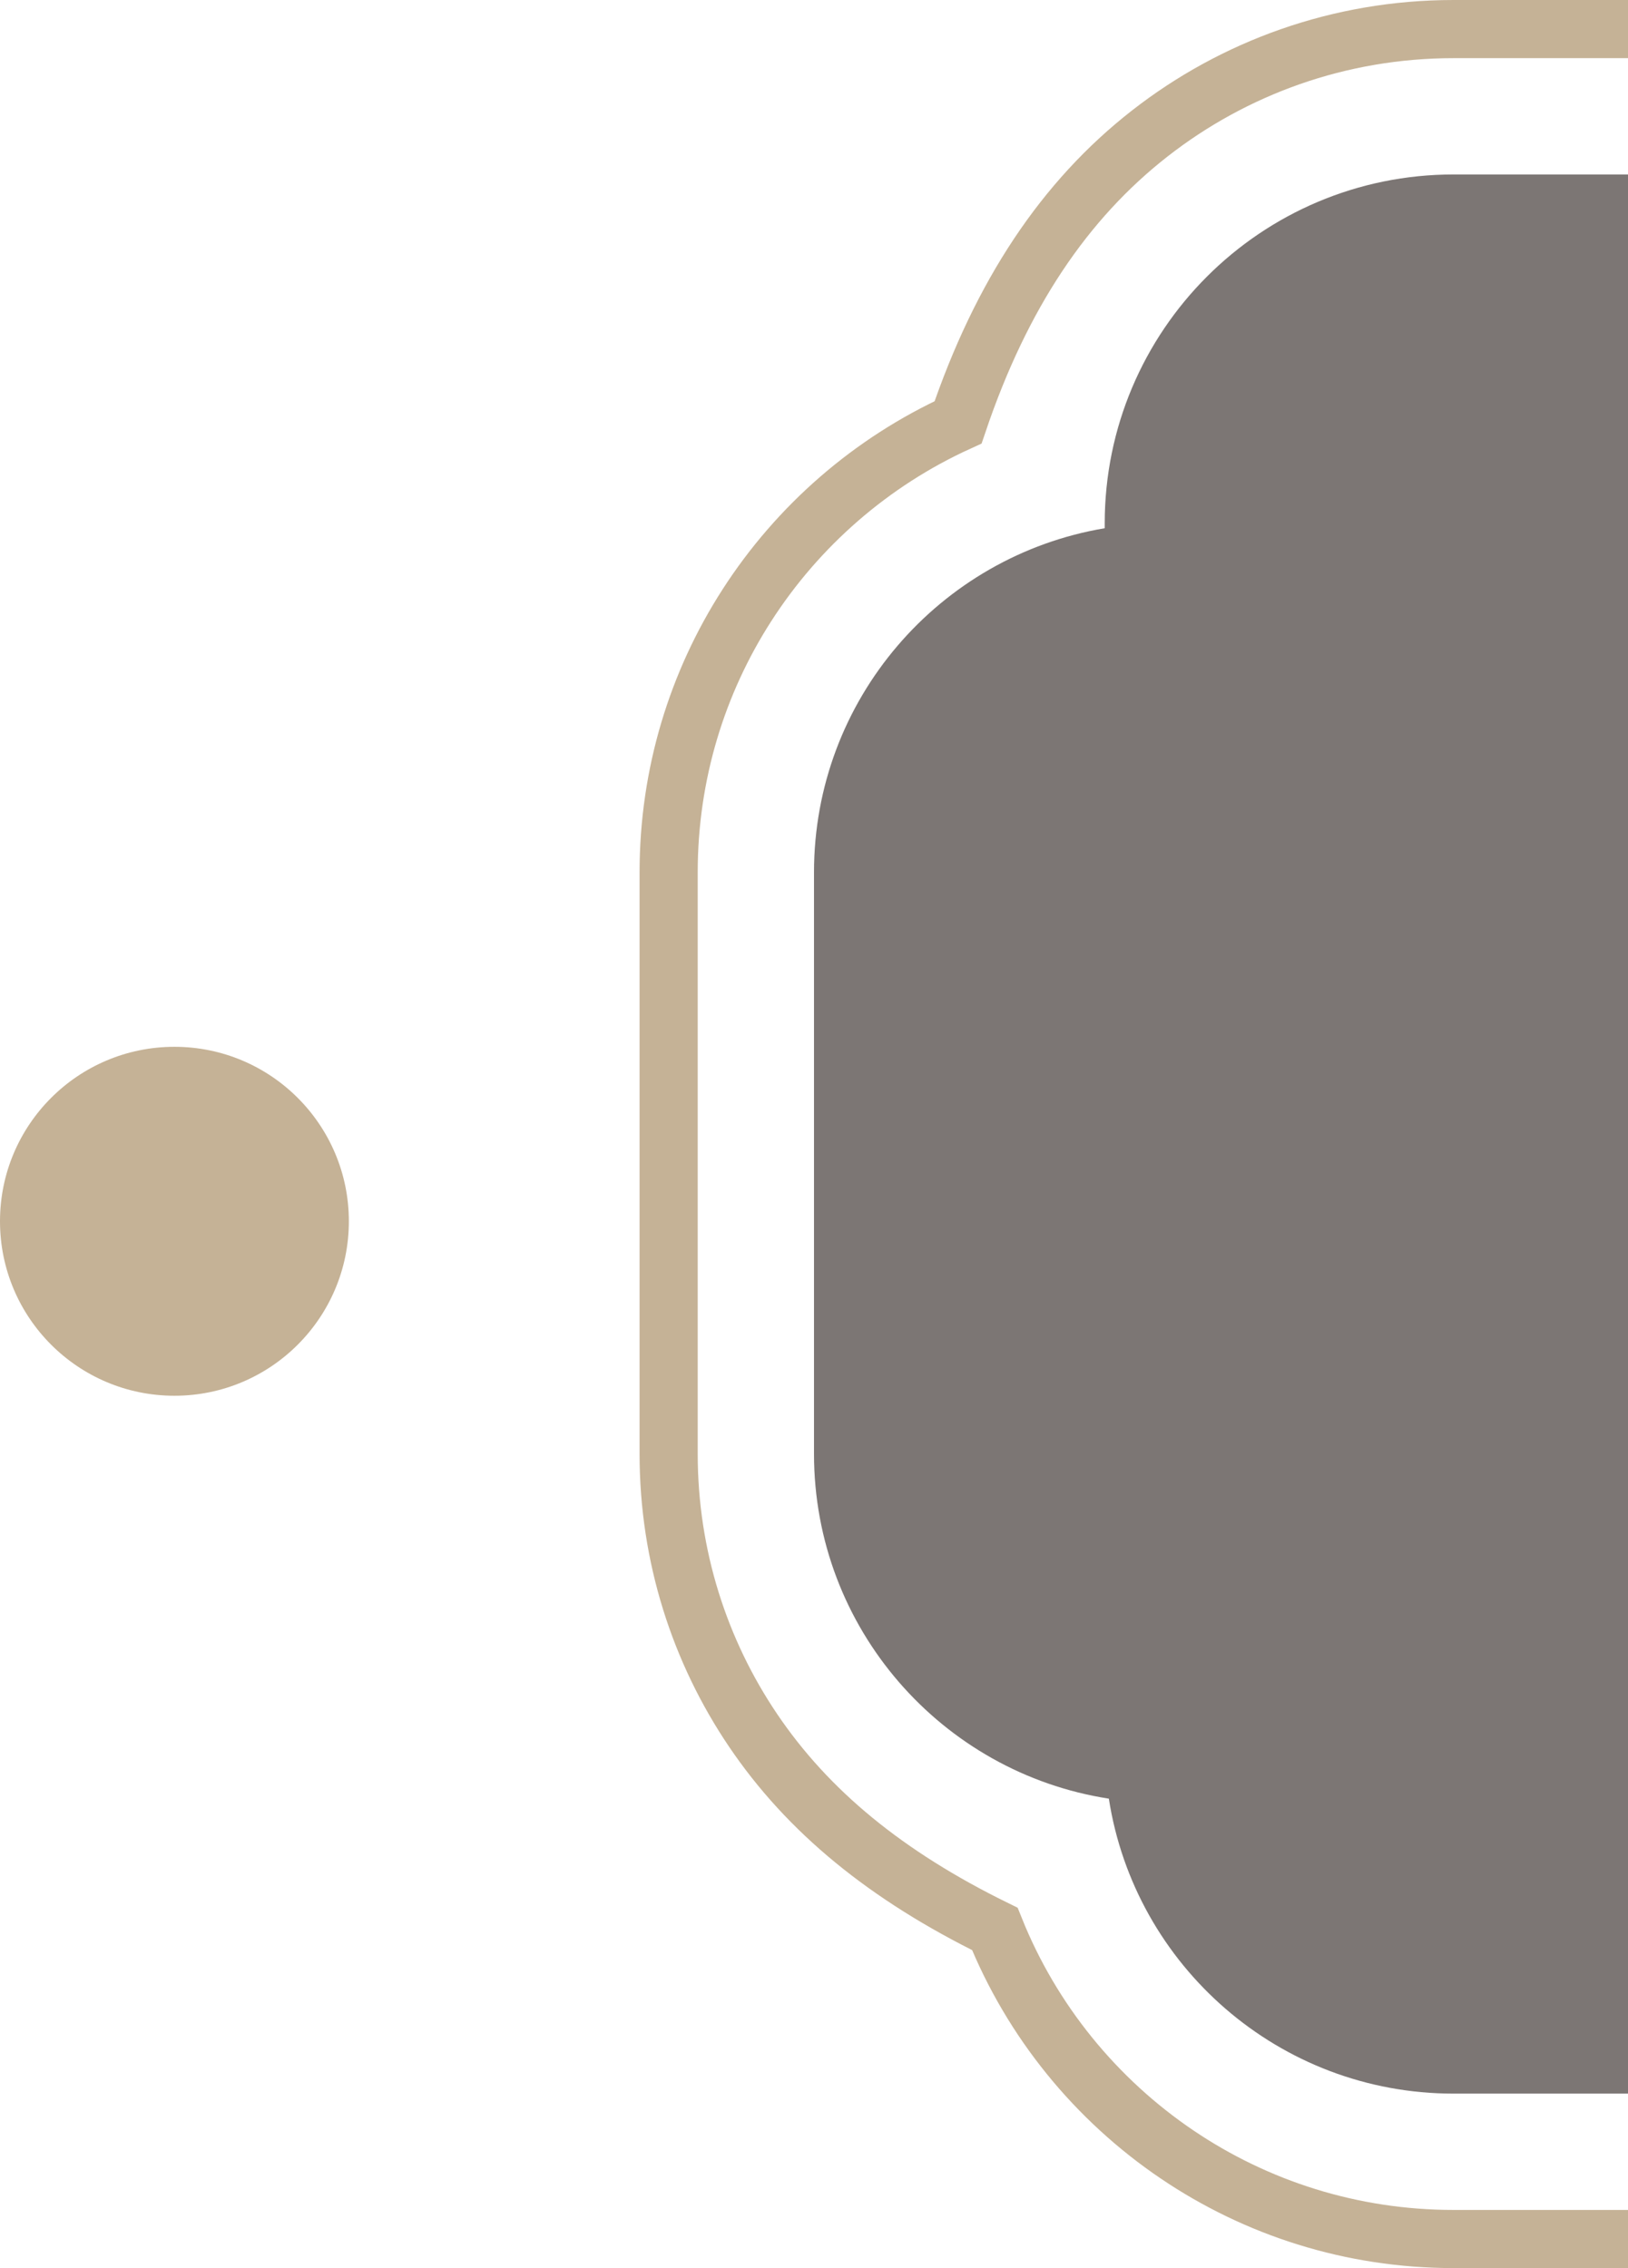
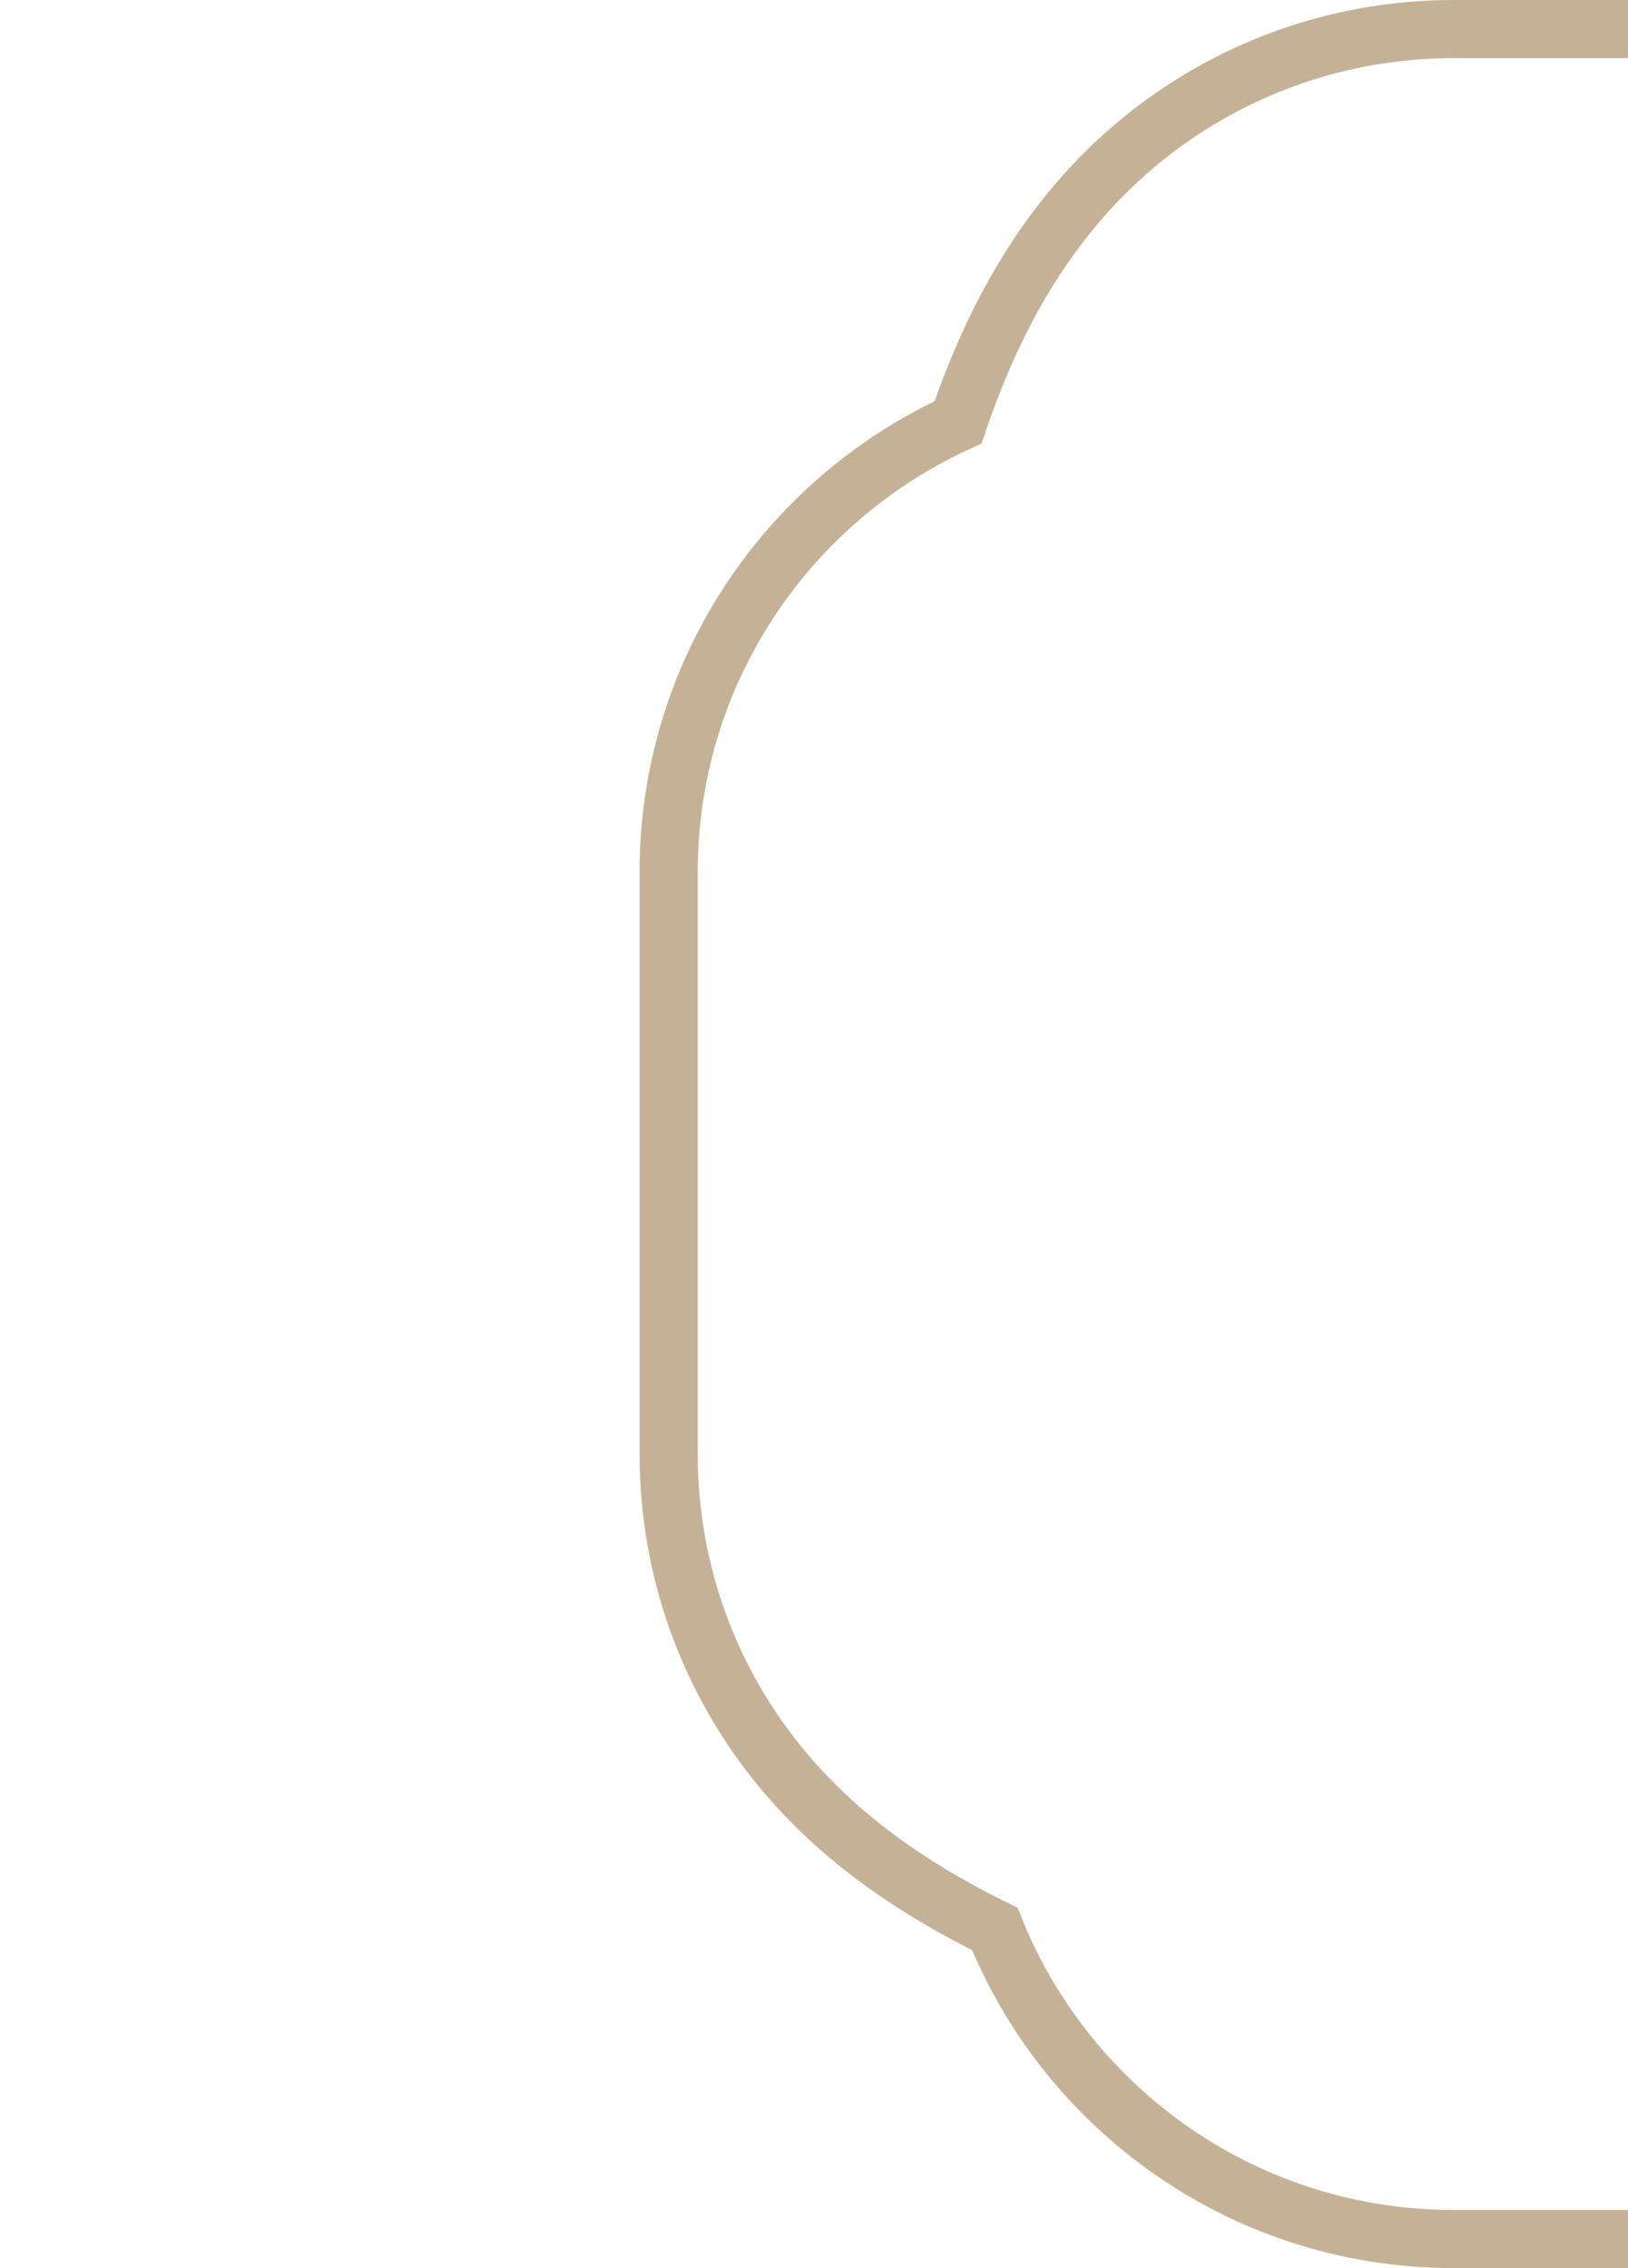
<svg xmlns="http://www.w3.org/2000/svg" width="28px" height="39px" viewBox="0 0 28 39" version="1.1">
  <title>标题</title>
  <g id="页面-1" stroke="none" stroke-width="1" fill="none" fill-rule="evenodd">
    <g id="古风套装-1" transform="translate(-122, -392)">
      <g id="内容-1" transform="translate(14, 392)">
        <g id="标题" transform="translate(108, 0)">
-           <path d="M107,3 C110.314,3 113,5.686 113,9 L113.001,9.342 C115.331,10.166 117,12.388 117,15 L117,25 C117,27.626 115.313,29.858 112.963,30.671 C112.629,33.669 110.087,36 107,36 L25,36 C22.002,36 19.517,33.801 19.071,30.928 C16.199,30.483 14,27.998 14,25 L14,15 C14,12.027 16.162,9.559 19,9.083 L19,9 C19,5.686 21.686,3 25,3 L107,3 Z" id="形状结合" fill="#7C7674" />
-           <path d="M107,0.5 C109.077,0.5 110.979,1.245 112.456,2.482 C113.956,3.739 115.016,5.504 115.371,7.513 C117.943,9.359 119.5,11.998 119.5,15 L119.5,15 L119.5,25 C119.5,28.119 117.82,30.846 115.316,32.325 C114.538,34.335 113.44,35.825 112,36.875 C110.597,37.897 108.869,38.5 107,38.5 L107,38.5 L25,38.5 C23.239,38.5 21.604,37.965 20.247,37.048 C18.849,36.103 17.747,34.754 17.11,33.168 C15.246,32.253 13.897,31.151 12.952,29.753 C12.035,28.396 11.5,26.761 11.5,25 L11.5,25 L11.5,15 C11.5,13.308 11.994,11.732 12.846,10.408 C13.725,9.041 14.986,7.942 16.478,7.262 C17.223,5.061 18.307,3.44 19.779,2.292 C21.219,1.169 23.032,0.5 25,0.5 L25,0.5 Z" id="形状结合" stroke="#C5B296" />
-           <circle id="椭圆形" fill="#C5B296" cx="3" cy="21" r="3" />
+           <path d="M107,0.5 C109.077,0.5 110.979,1.245 112.456,2.482 C113.956,3.739 115.016,5.504 115.371,7.513 C117.943,9.359 119.5,11.998 119.5,15 L119.5,15 L119.5,25 C119.5,28.119 117.82,30.846 115.316,32.325 C114.538,34.335 113.44,35.825 112,36.875 C110.597,37.897 108.869,38.5 107,38.5 L25,38.5 C23.239,38.5 21.604,37.965 20.247,37.048 C18.849,36.103 17.747,34.754 17.11,33.168 C15.246,32.253 13.897,31.151 12.952,29.753 C12.035,28.396 11.5,26.761 11.5,25 L11.5,25 L11.5,15 C11.5,13.308 11.994,11.732 12.846,10.408 C13.725,9.041 14.986,7.942 16.478,7.262 C17.223,5.061 18.307,3.44 19.779,2.292 C21.219,1.169 23.032,0.5 25,0.5 L25,0.5 Z" id="形状结合" stroke="#C5B296" />
        </g>
      </g>
    </g>
  </g>
</svg>